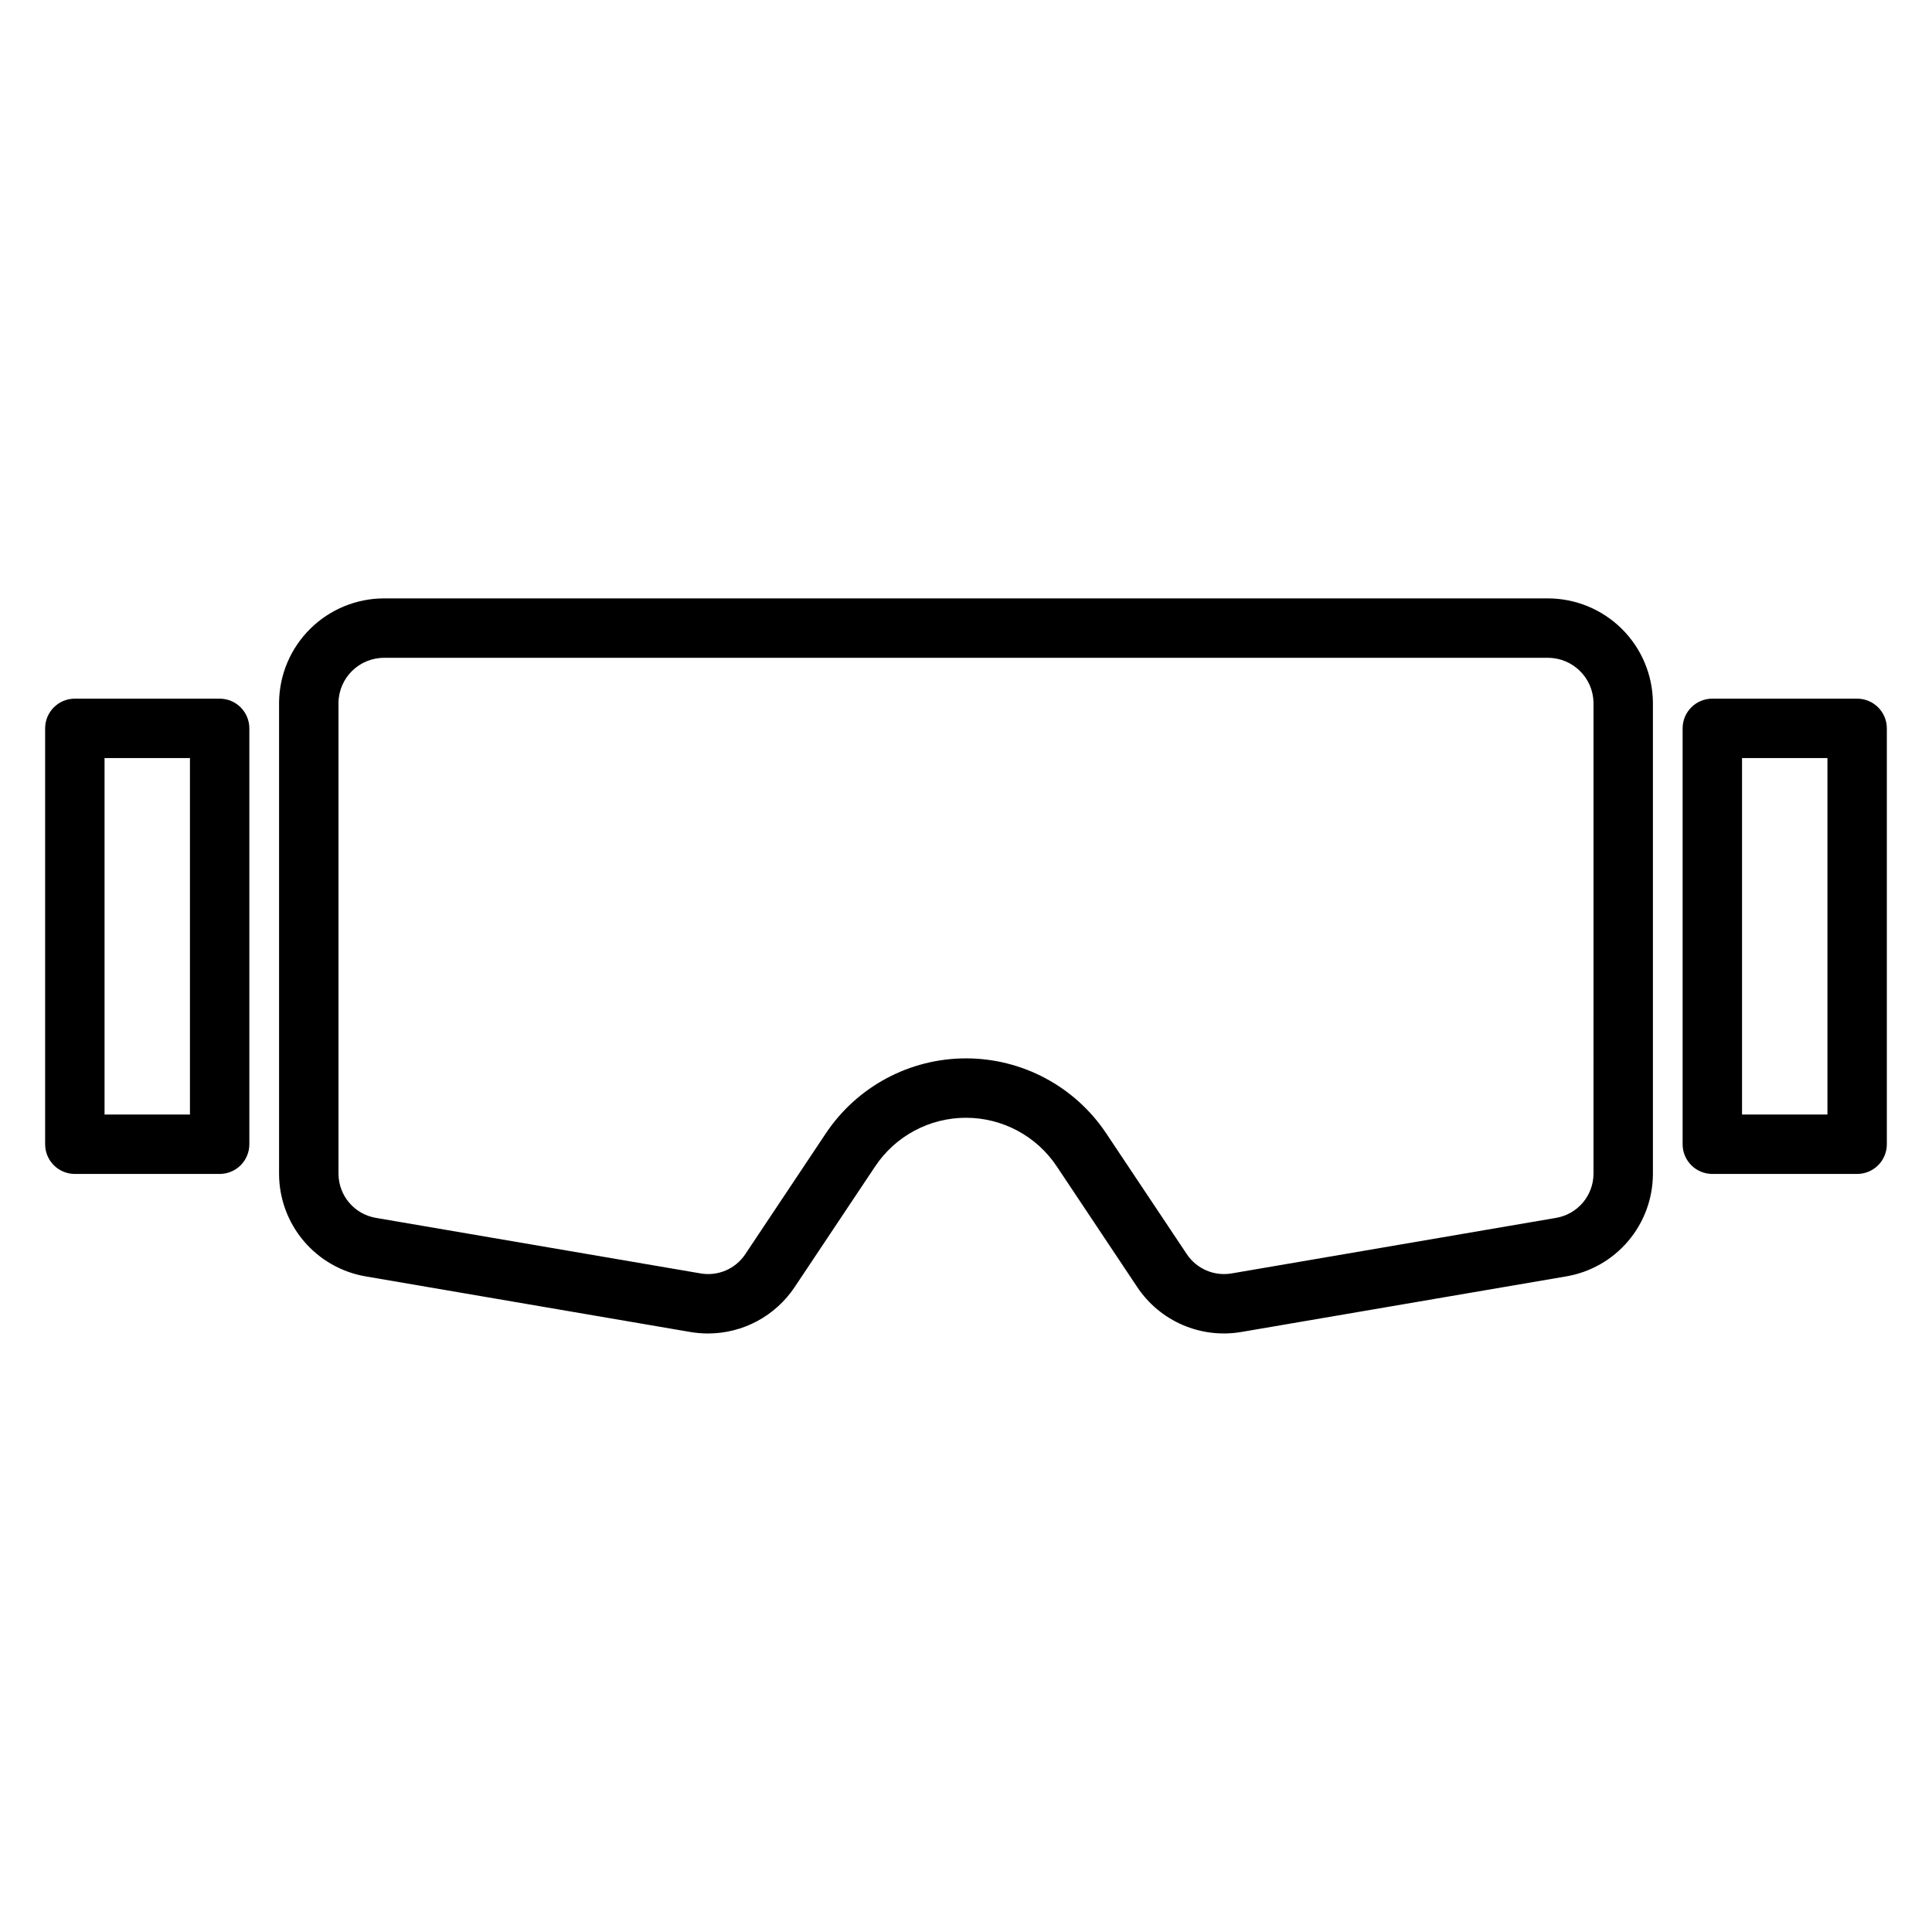
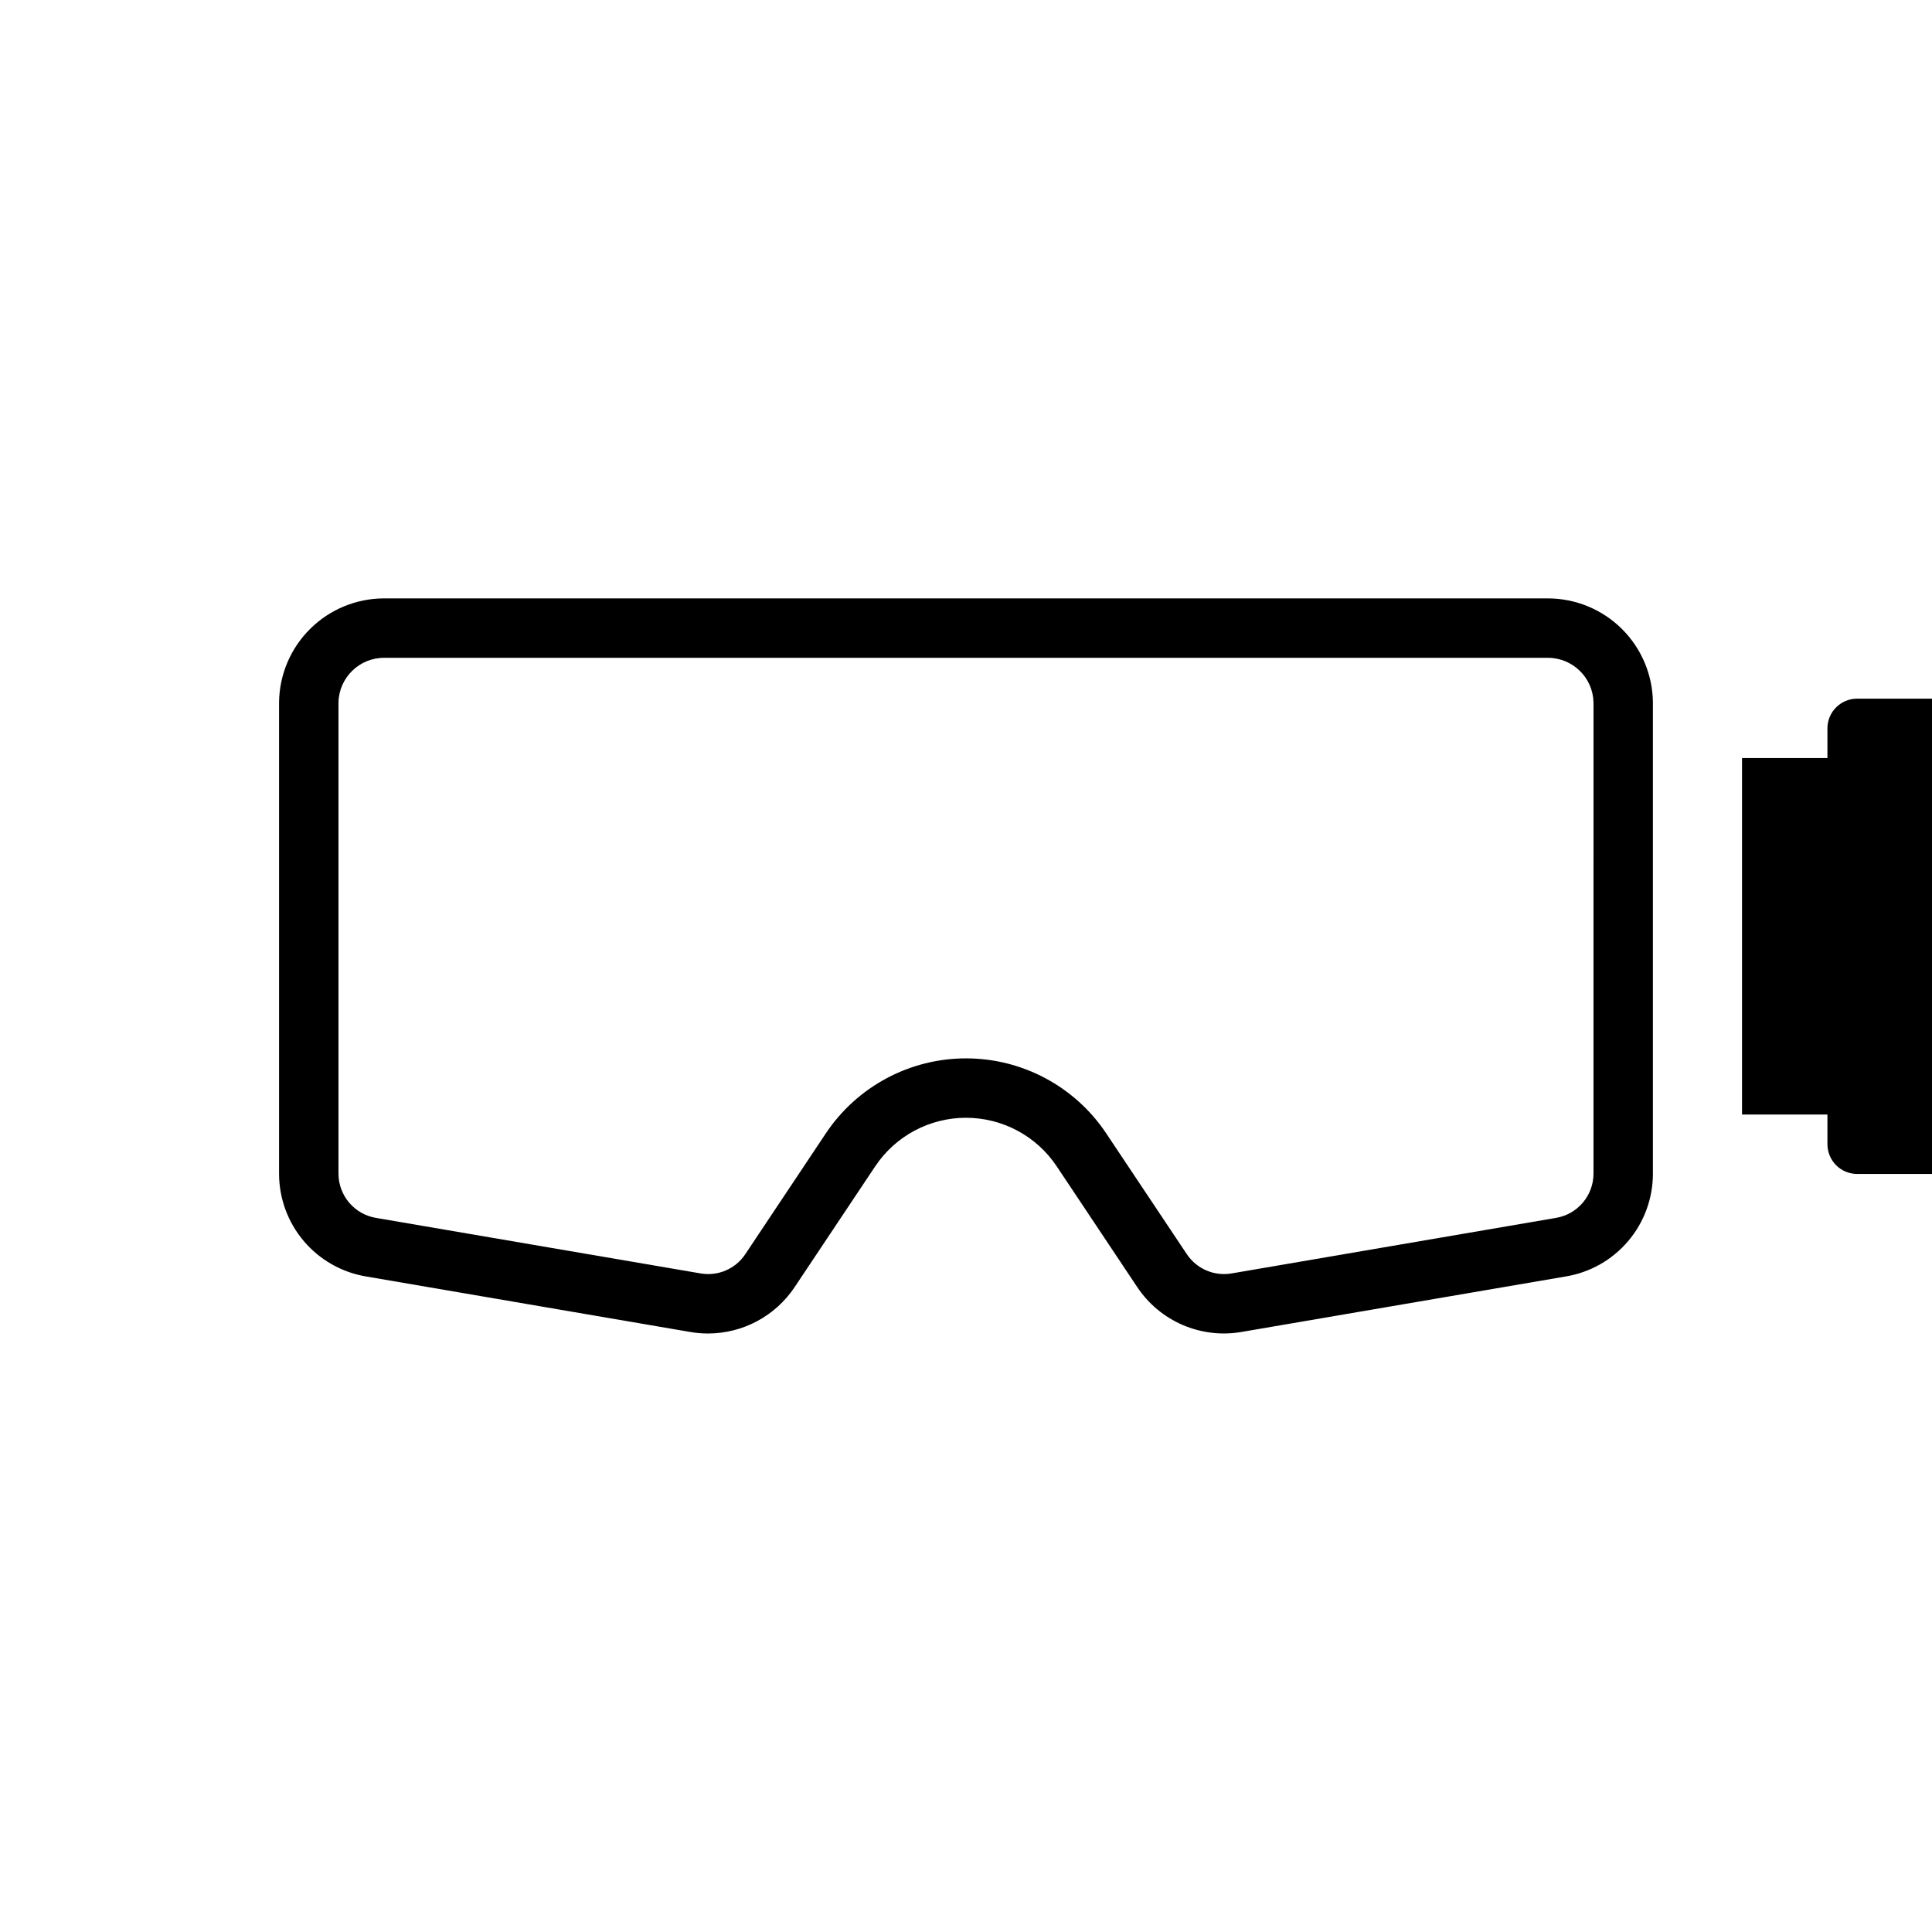
<svg xmlns="http://www.w3.org/2000/svg" fill="#000000" width="800px" height="800px" version="1.1" viewBox="144 144 512 512">
  <g>
    <path d="m554.2 302.58h-308.41c-7.336 0.004-14.375 2.902-19.586 8.066-5.215 5.164-8.18 12.176-8.25 19.512v124.96c0.02 6.516 2.34 12.816 6.559 17.789 4.215 4.969 10.055 8.289 16.484 9.367l85.953 14.719c1.547 0.262 3.113 0.395 4.684 0.395 9.219-0.004 17.824-4.609 22.945-12.277l21.359-32.023h0.004c5.359-8.039 14.383-12.867 24.047-12.867 9.664 0 18.688 4.828 24.051 12.867l21.352 32.023c2.961 4.434 7.137 7.914 12.031 10.02 4.894 2.109 10.297 2.754 15.547 1.855l86.023-14.719h0.004c6.426-1.078 12.262-4.394 16.48-9.363 4.215-4.969 6.539-11.27 6.559-17.785v-124.96c-0.07-7.336-3.035-14.348-8.246-19.512-5.215-5.164-12.254-8.062-19.59-8.066zm12.094 152.54c-0.055 5.781-4.254 10.688-9.957 11.637l-85.953 14.715c-4.609 0.789-9.254-1.203-11.855-5.086l-21.367-32.023v-0.004c-8.285-12.418-22.227-19.879-37.152-19.879-14.93 0-28.871 7.461-37.156 19.879l-21.352 32.023v0.004c-2.59 3.883-7.223 5.875-11.82 5.086l-86.027-14.715c-5.703-0.949-9.902-5.856-9.953-11.637v-124.96c0.137-6.578 5.512-11.836 12.09-11.832h308.41c6.578-0.004 11.953 5.254 12.094 11.832z" />
-     <path d="m202.21 329.15h-38.379c-4.348 0-7.871 3.527-7.871 7.875v110.21c0 2.09 0.832 4.09 2.305 5.566 1.477 1.477 3.481 2.305 5.566 2.305h38.379c2.086 0 4.09-0.828 5.566-2.305s2.305-3.477 2.305-5.566v-110.21c0-2.09-0.828-4.09-2.305-5.566-1.477-1.477-3.481-2.309-5.566-2.309zm-7.871 110.21h-22.633v-94.465h22.633z" />
-     <path d="m636.16 329.15h-38.379c-4.348 0-7.871 3.527-7.871 7.875v110.21c0 2.09 0.832 4.09 2.305 5.566 1.477 1.477 3.481 2.305 5.566 2.305h38.379c2.086 0 4.09-0.828 5.566-2.305 1.477-1.477 2.305-3.477 2.305-5.566v-110.21c0-2.09-0.828-4.09-2.305-5.566-1.477-1.477-3.481-2.309-5.566-2.309zm-7.871 110.21-22.633 0.004v-94.465h22.633z" />
+     <path d="m636.16 329.15c-4.348 0-7.871 3.527-7.871 7.875v110.21c0 2.09 0.832 4.09 2.305 5.566 1.477 1.477 3.481 2.305 5.566 2.305h38.379c2.086 0 4.09-0.828 5.566-2.305 1.477-1.477 2.305-3.477 2.305-5.566v-110.21c0-2.09-0.828-4.09-2.305-5.566-1.477-1.477-3.481-2.309-5.566-2.309zm-7.871 110.21-22.633 0.004v-94.465h22.633z" />
  </g>
</svg>